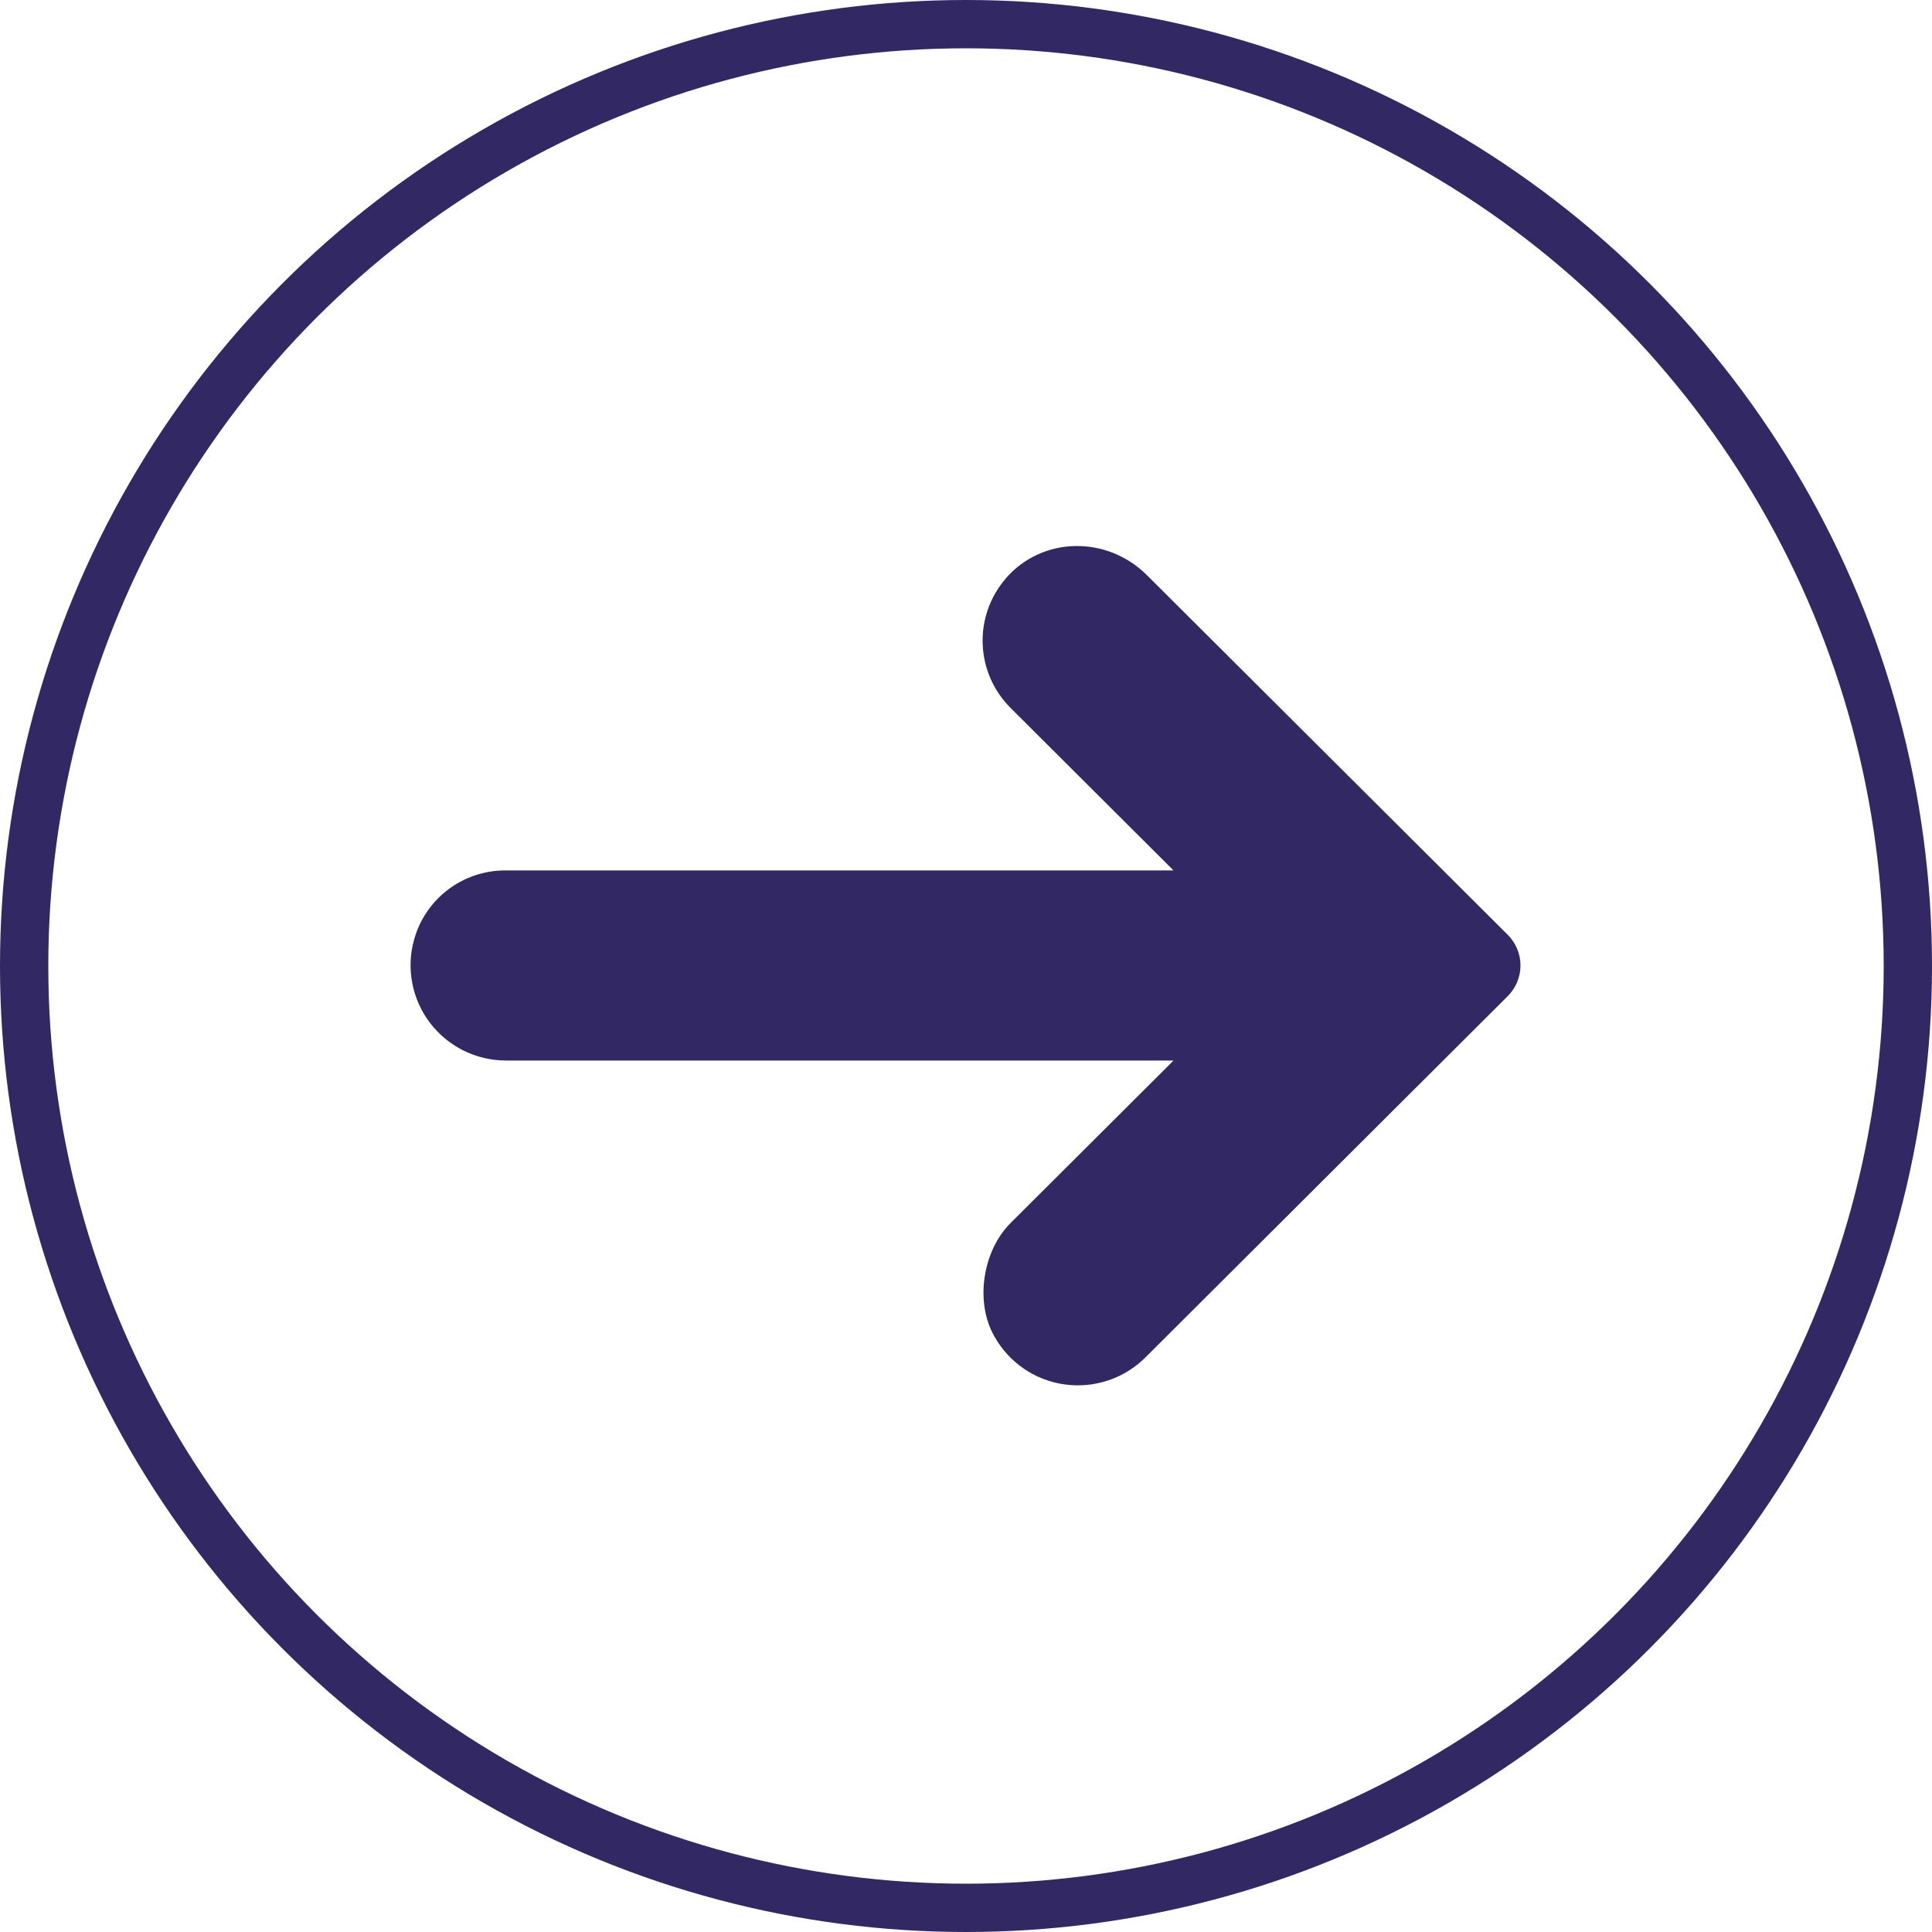
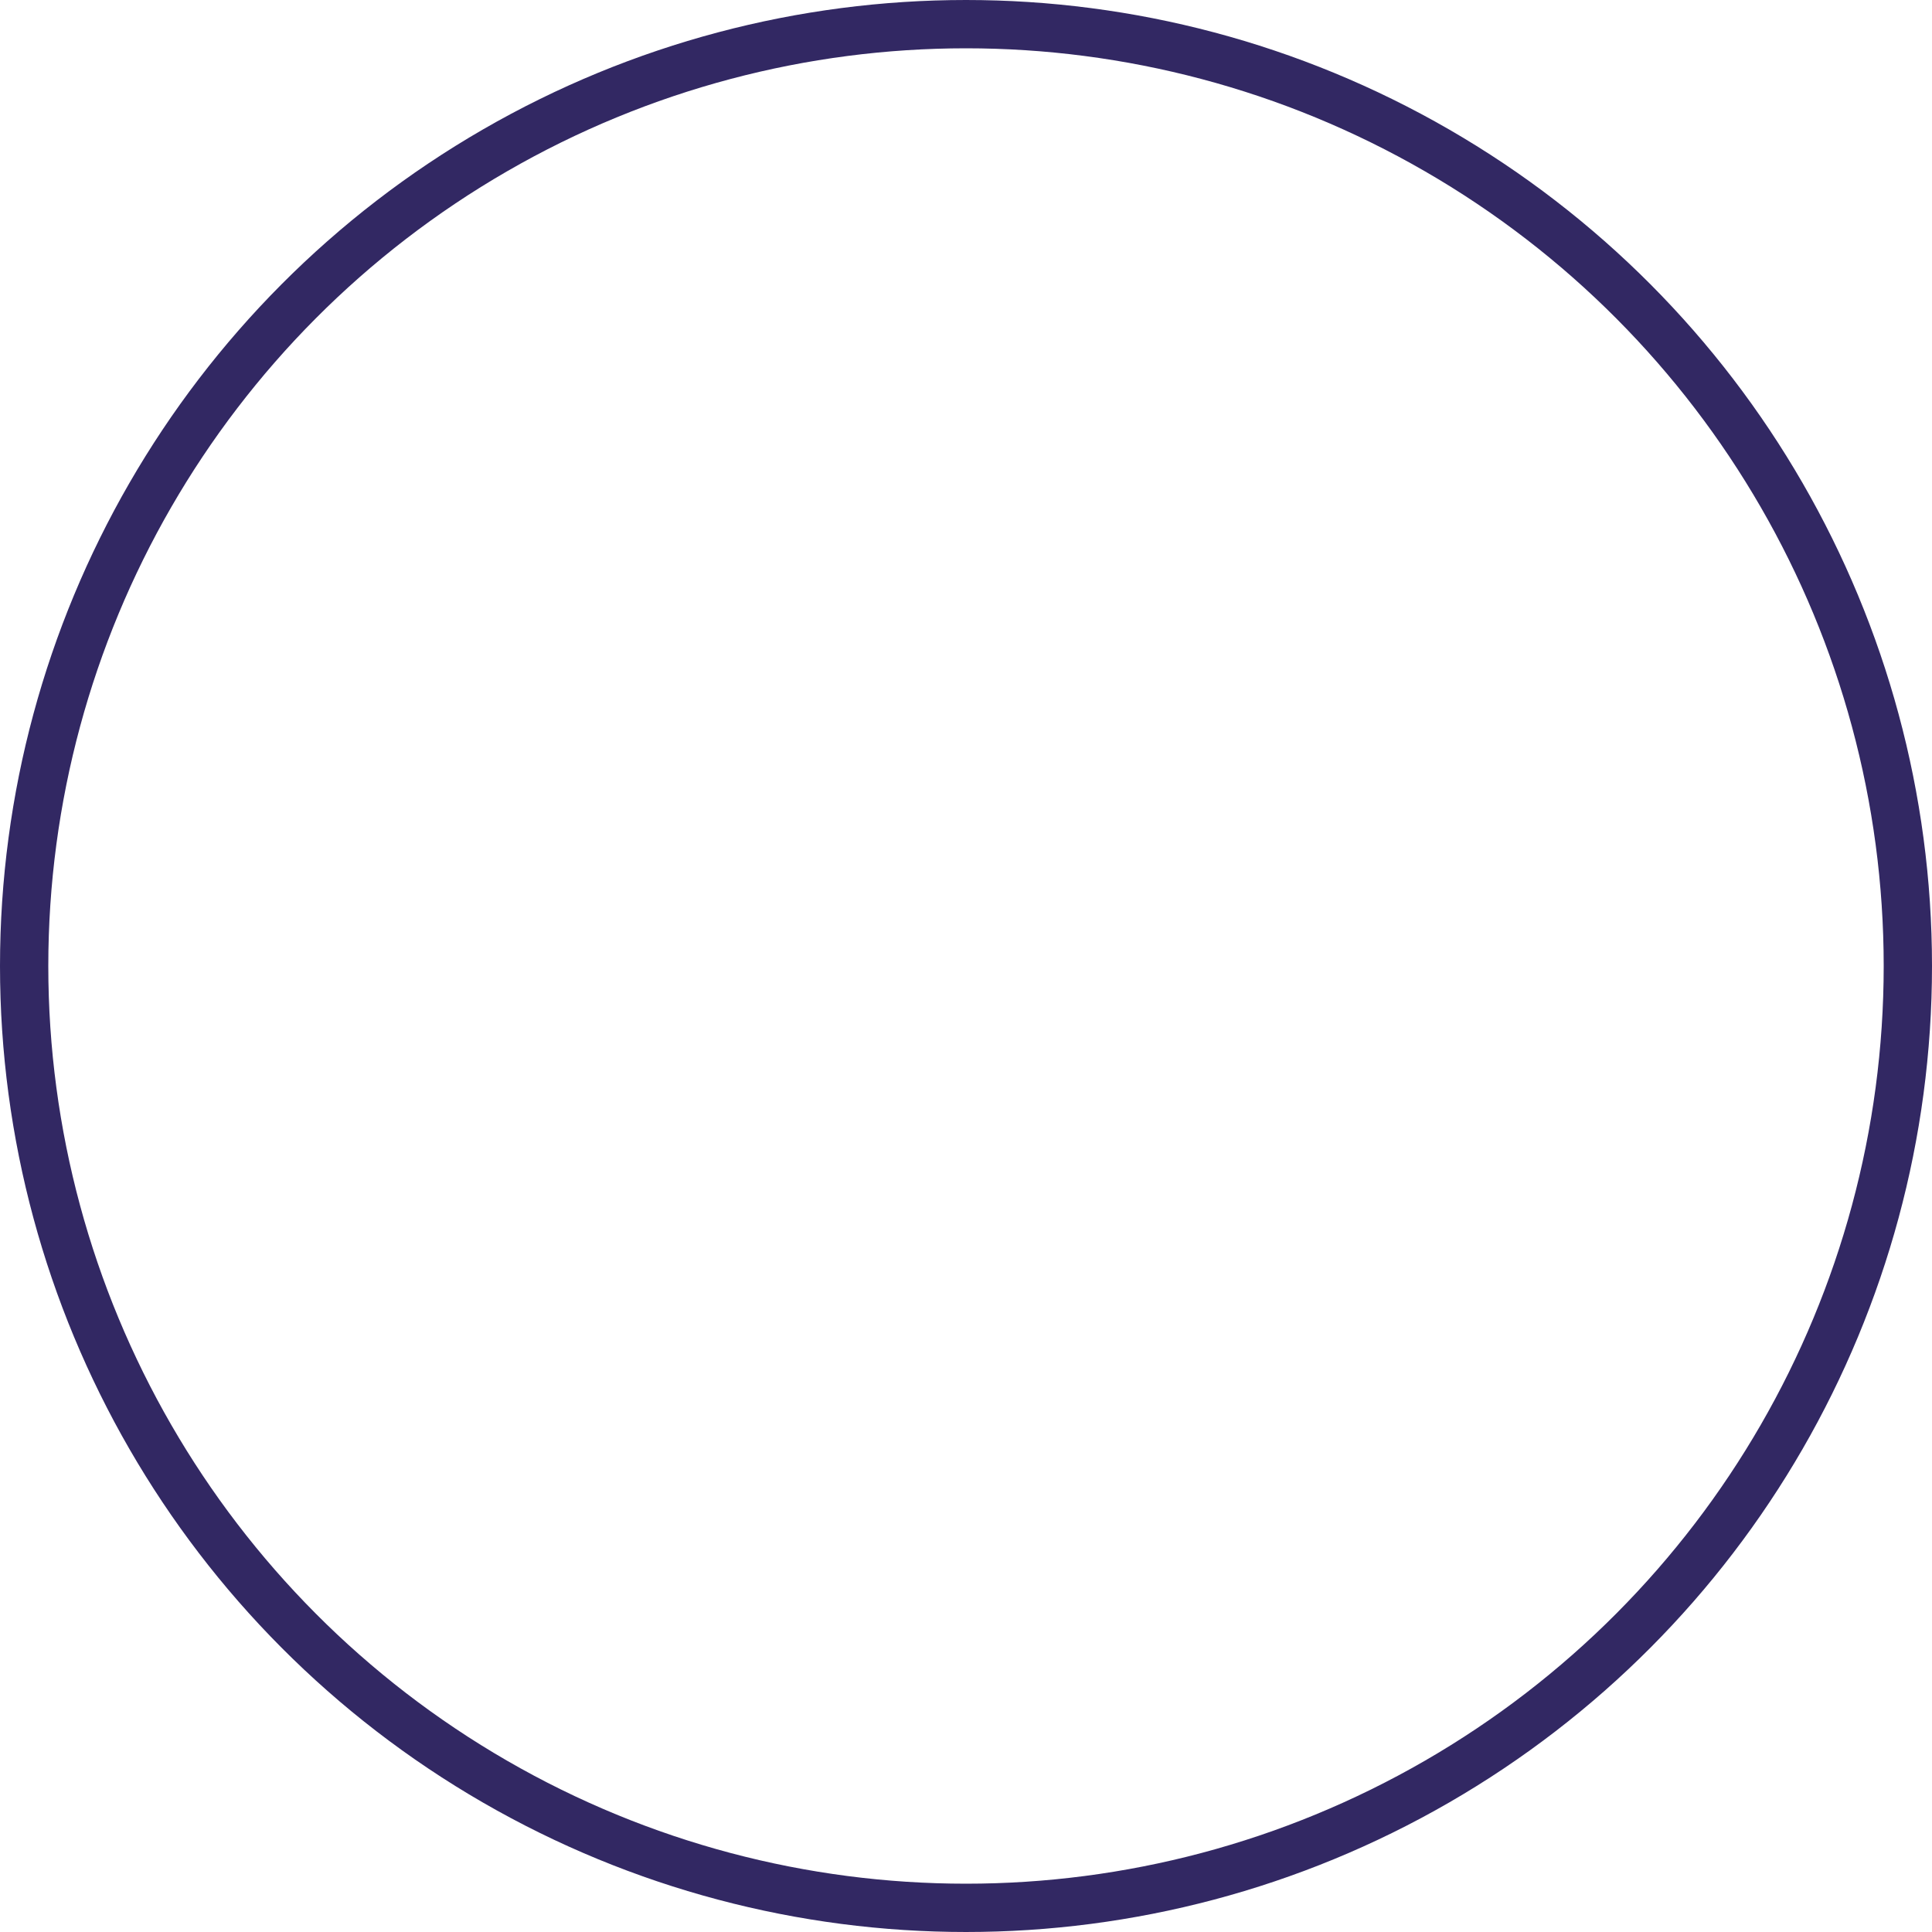
<svg xmlns="http://www.w3.org/2000/svg" width="40" height="40" viewBox="0 0 40 40" fill="none">
  <circle cx="20" cy="20" r="19.5" stroke="#322863" />
-   <path d="M20.825 11.976C20.498 12.352 20.327 12.838 20.345 13.335C20.363 13.832 20.569 14.304 20.922 14.656L24.29 18.015V18.021H10.474C10.042 18.018 9.622 18.157 9.278 18.417C8.934 18.677 8.685 19.044 8.572 19.459C8.49 19.752 8.478 20.059 8.536 20.357C8.593 20.655 8.719 20.936 8.903 21.178C9.087 21.42 9.325 21.616 9.597 21.751C9.87 21.886 10.17 21.957 10.475 21.957H24.291V21.963L20.922 25.322C20.34 25.903 20.179 26.972 20.594 27.68C20.744 27.945 20.953 28.171 21.205 28.342C21.457 28.513 21.746 28.623 22.048 28.664C22.35 28.705 22.657 28.676 22.946 28.579C23.235 28.483 23.497 28.32 23.713 28.106L31.217 20.623C31.385 20.454 31.48 20.227 31.48 19.989C31.48 19.751 31.385 19.523 31.217 19.355L23.746 11.908C22.922 11.087 21.585 11.098 20.822 11.976H20.825Z" fill="#322863" />
</svg>